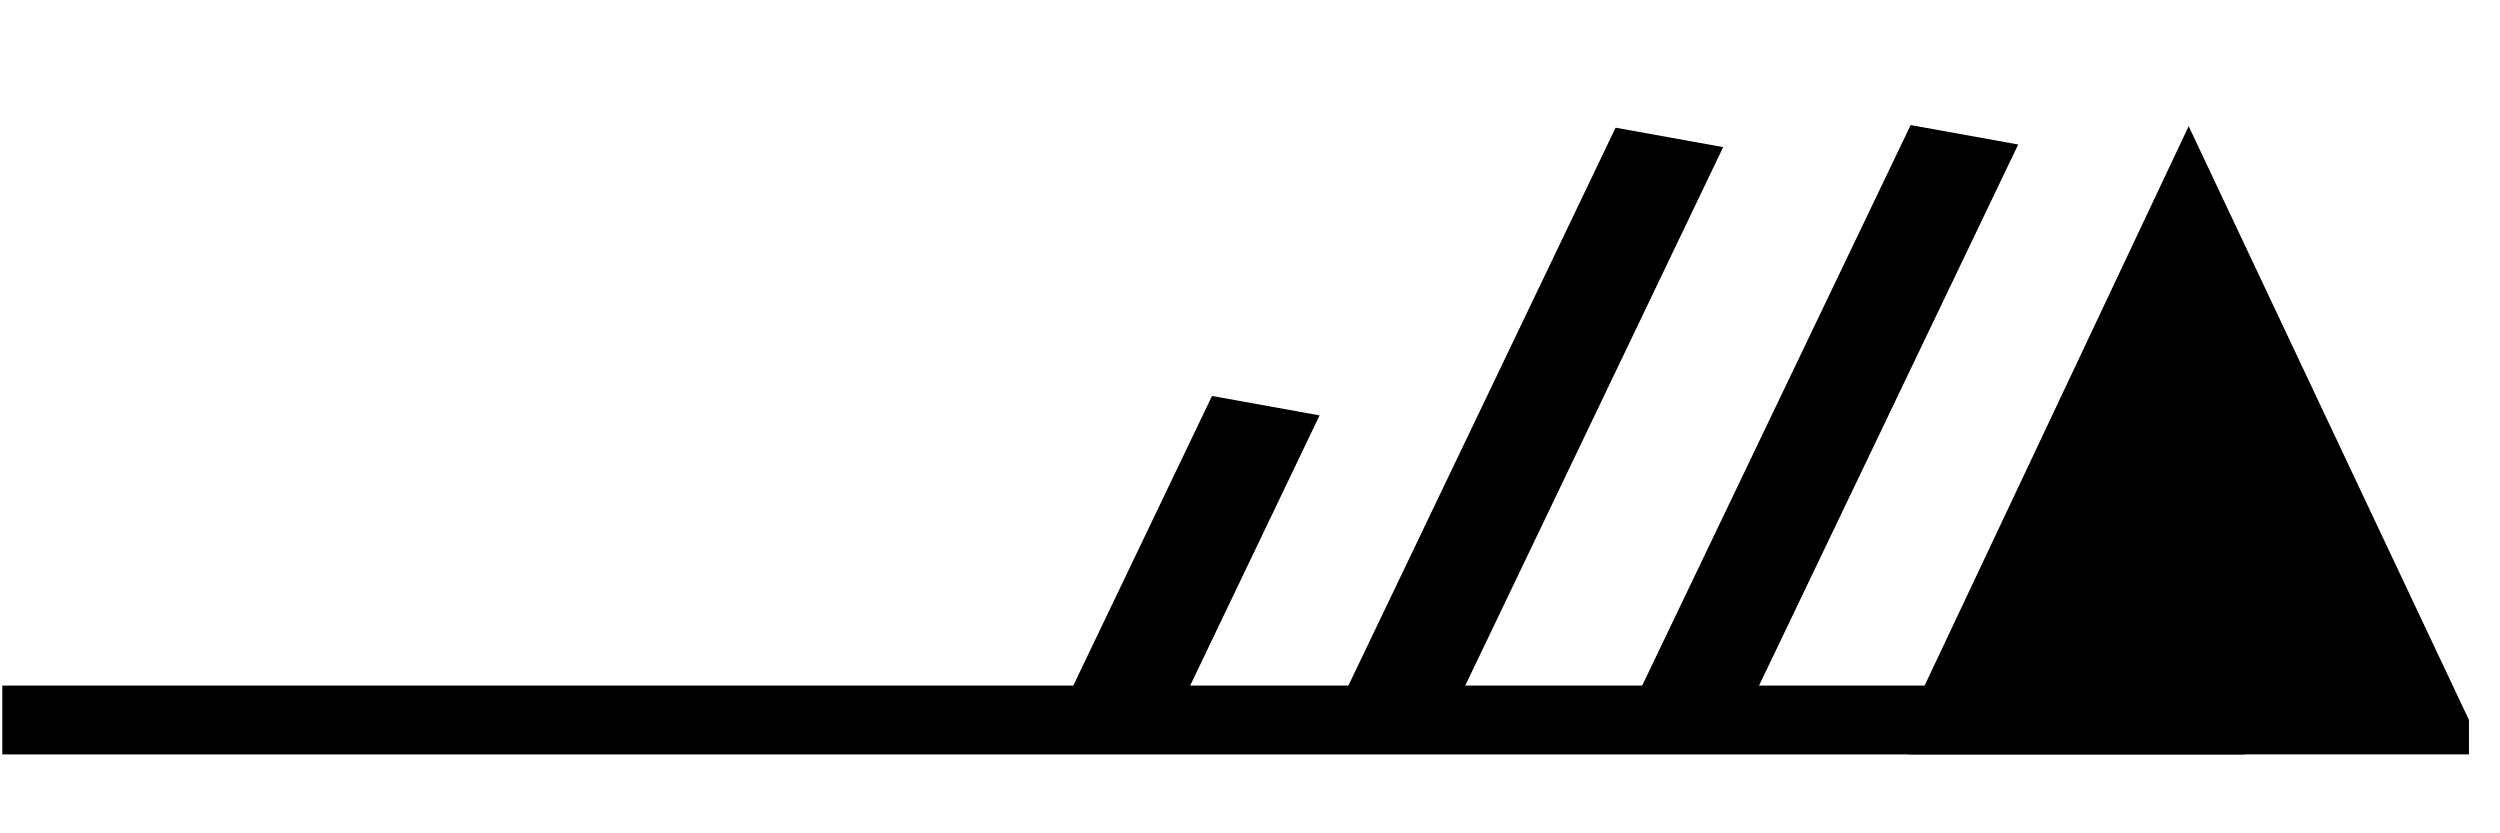
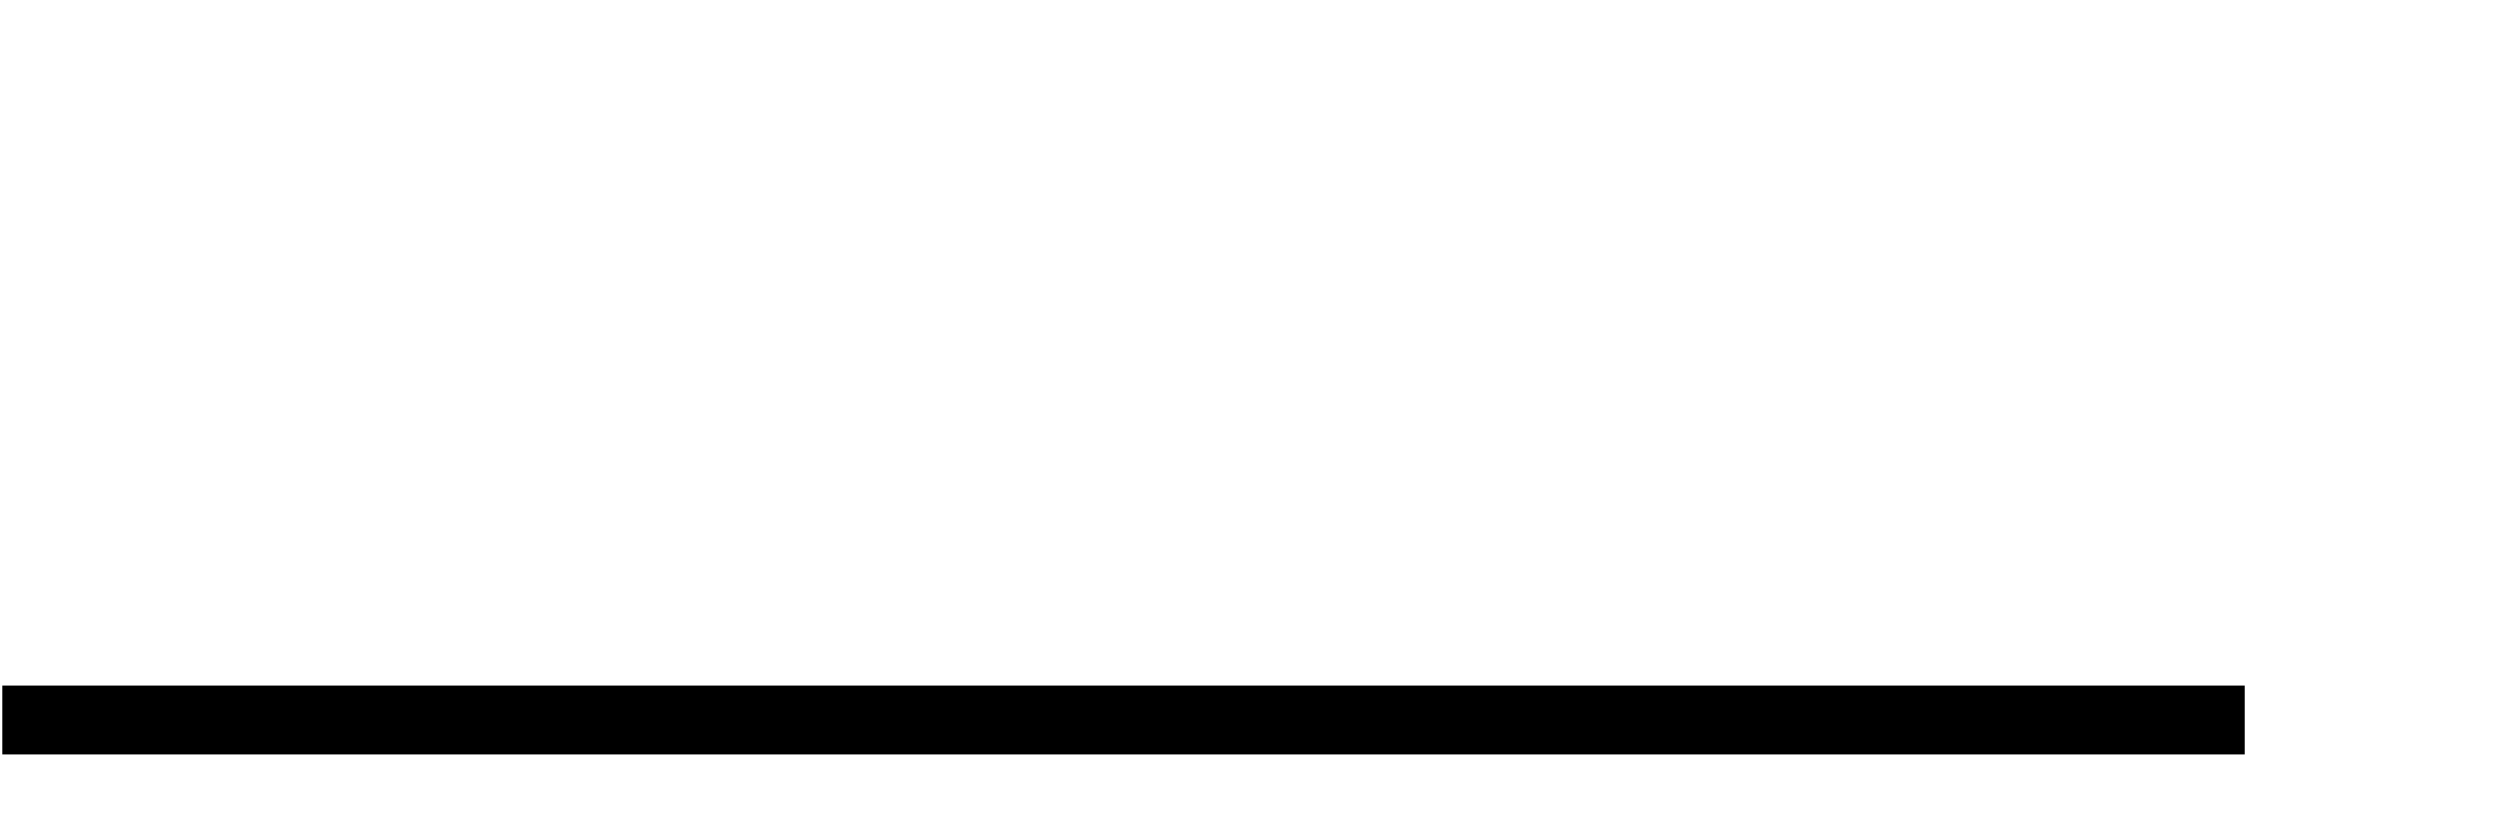
<svg xmlns="http://www.w3.org/2000/svg" version="1.1" width="165" height="55" viewBox="-48 -33 41.25 13.75" id="svg3544">
  <title>Observed wind speed: 73-77 knots</title>
  <desc>WMO international weather symbol: Observed wind speed: 73-77 knots</desc>
  <g transform="matrix(0.925,0,0,0.568,-8.187,-0.53)" id="g2992">
    <g transform="matrix(-1,0,0,1,-43,-36.25)" id="g3001">
      <g id="g2994">
        <g id="g2988">
-           <path d="m -44,1 0,-1 5,-17.25 5,17.25 0,1" id="path3547" style="fill:#000000;stroke:none" />
          <g id="g3549" style="fill:none;stroke:#000000;stroke-width:2">
            <path d="M 0,0 H -40" id="path3551" />
-             <path d="m -30,0 -5,-17" id="path3553" />
          </g>
        </g>
      </g>
-       <path d="m -24.737,0.076 -5,-17" id="path3553-4" style="fill:none;stroke:#000000;stroke-width:2" />
    </g>
-     <path d="m -22.962,-36.881 2.5,-8.5" id="path3415" style="fill:none;stroke:#000000;stroke-width:2" />
  </g>
</svg>